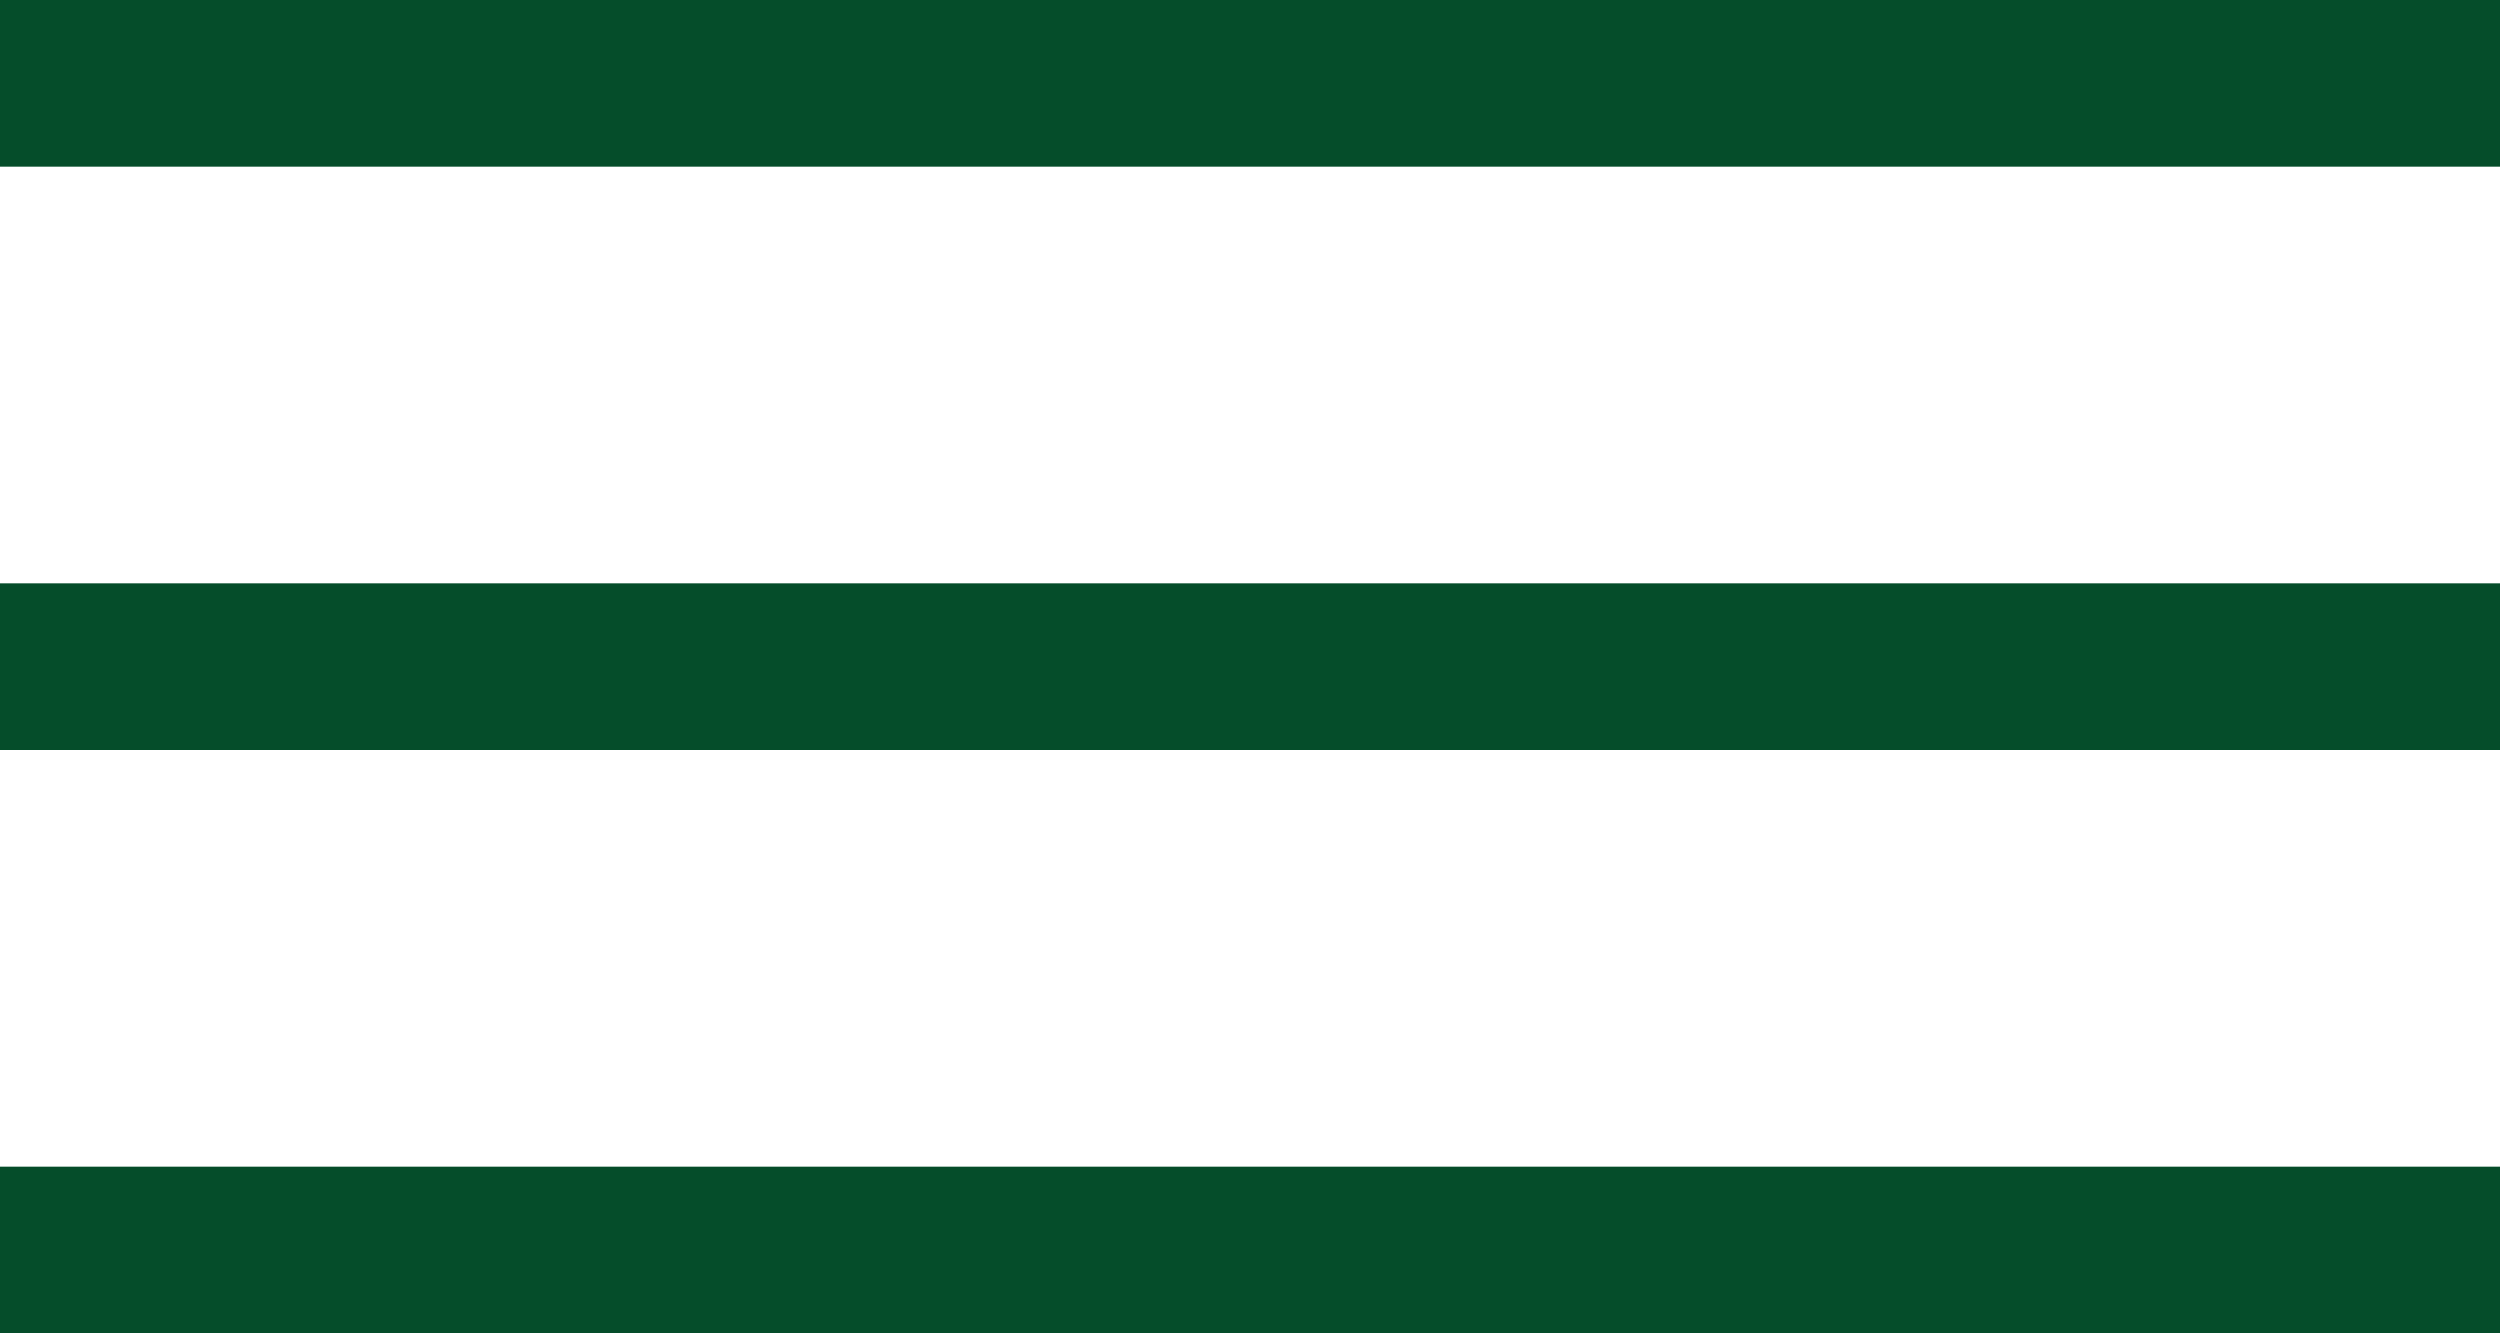
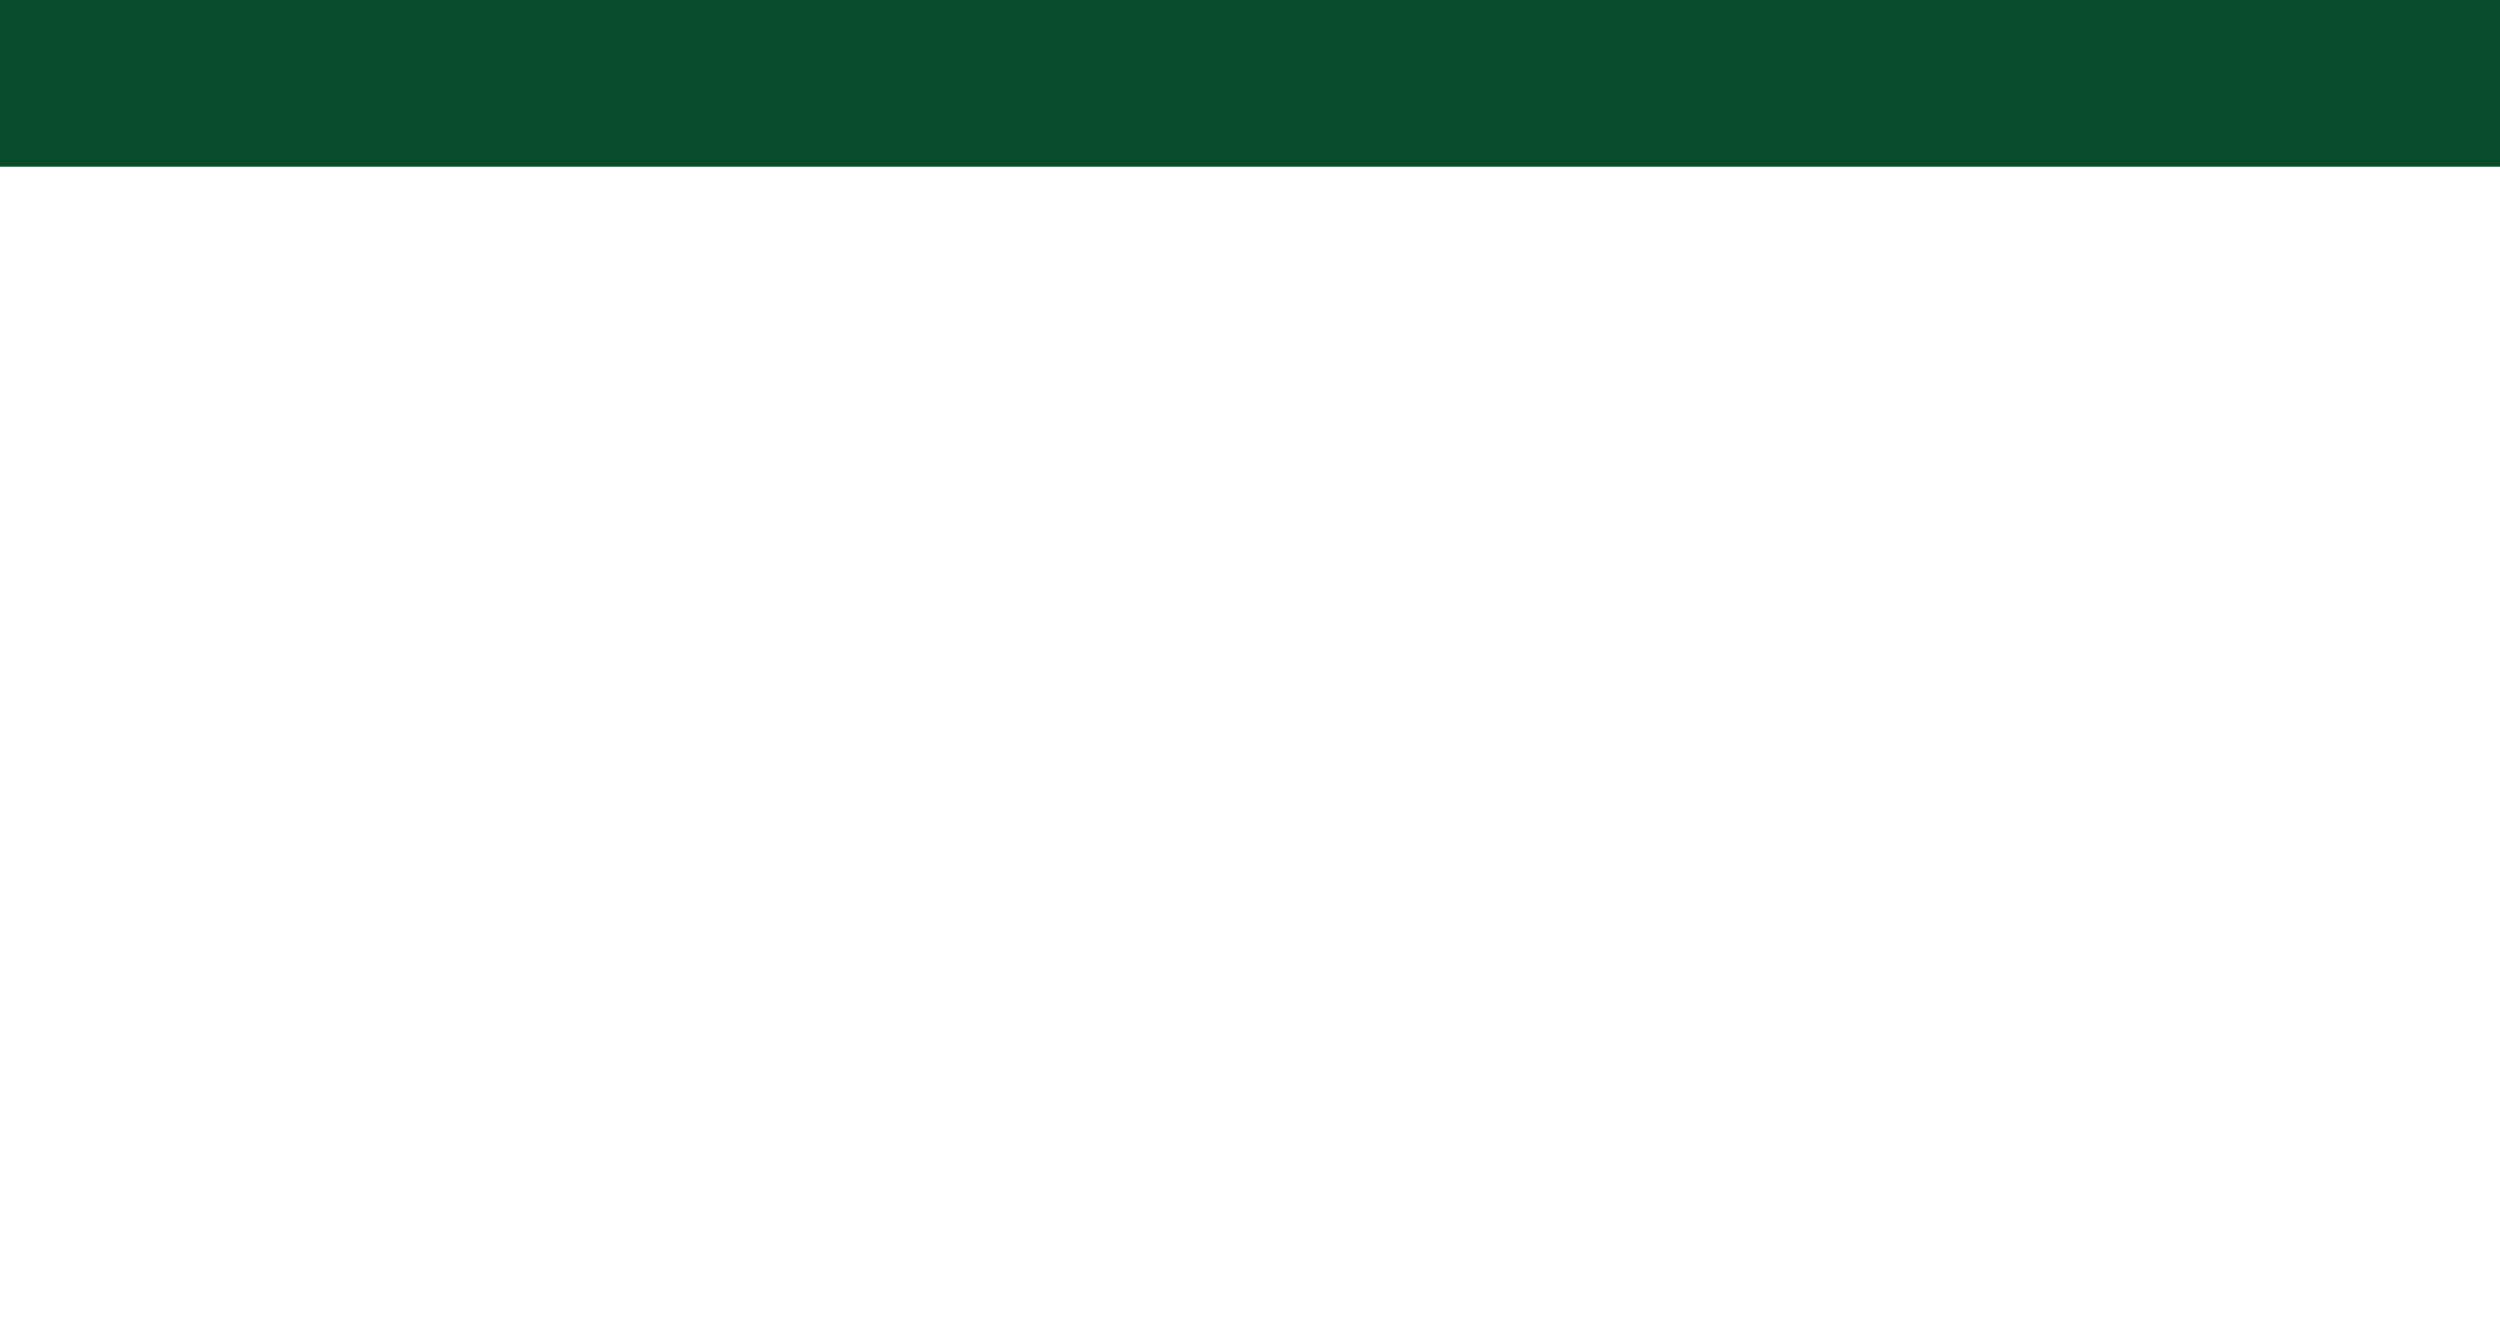
<svg xmlns="http://www.w3.org/2000/svg" width="30" height="16" viewBox="0 0 30 16" fill="none">
  <line y1="1" x2="30" y2="1" stroke="#054D2A" stroke-width="2" />
-   <line y1="8" x2="30" y2="8" stroke="#054D2A" stroke-width="2" />
-   <line y1="15" x2="30" y2="15" stroke="#054D2A" stroke-width="2" />
</svg>